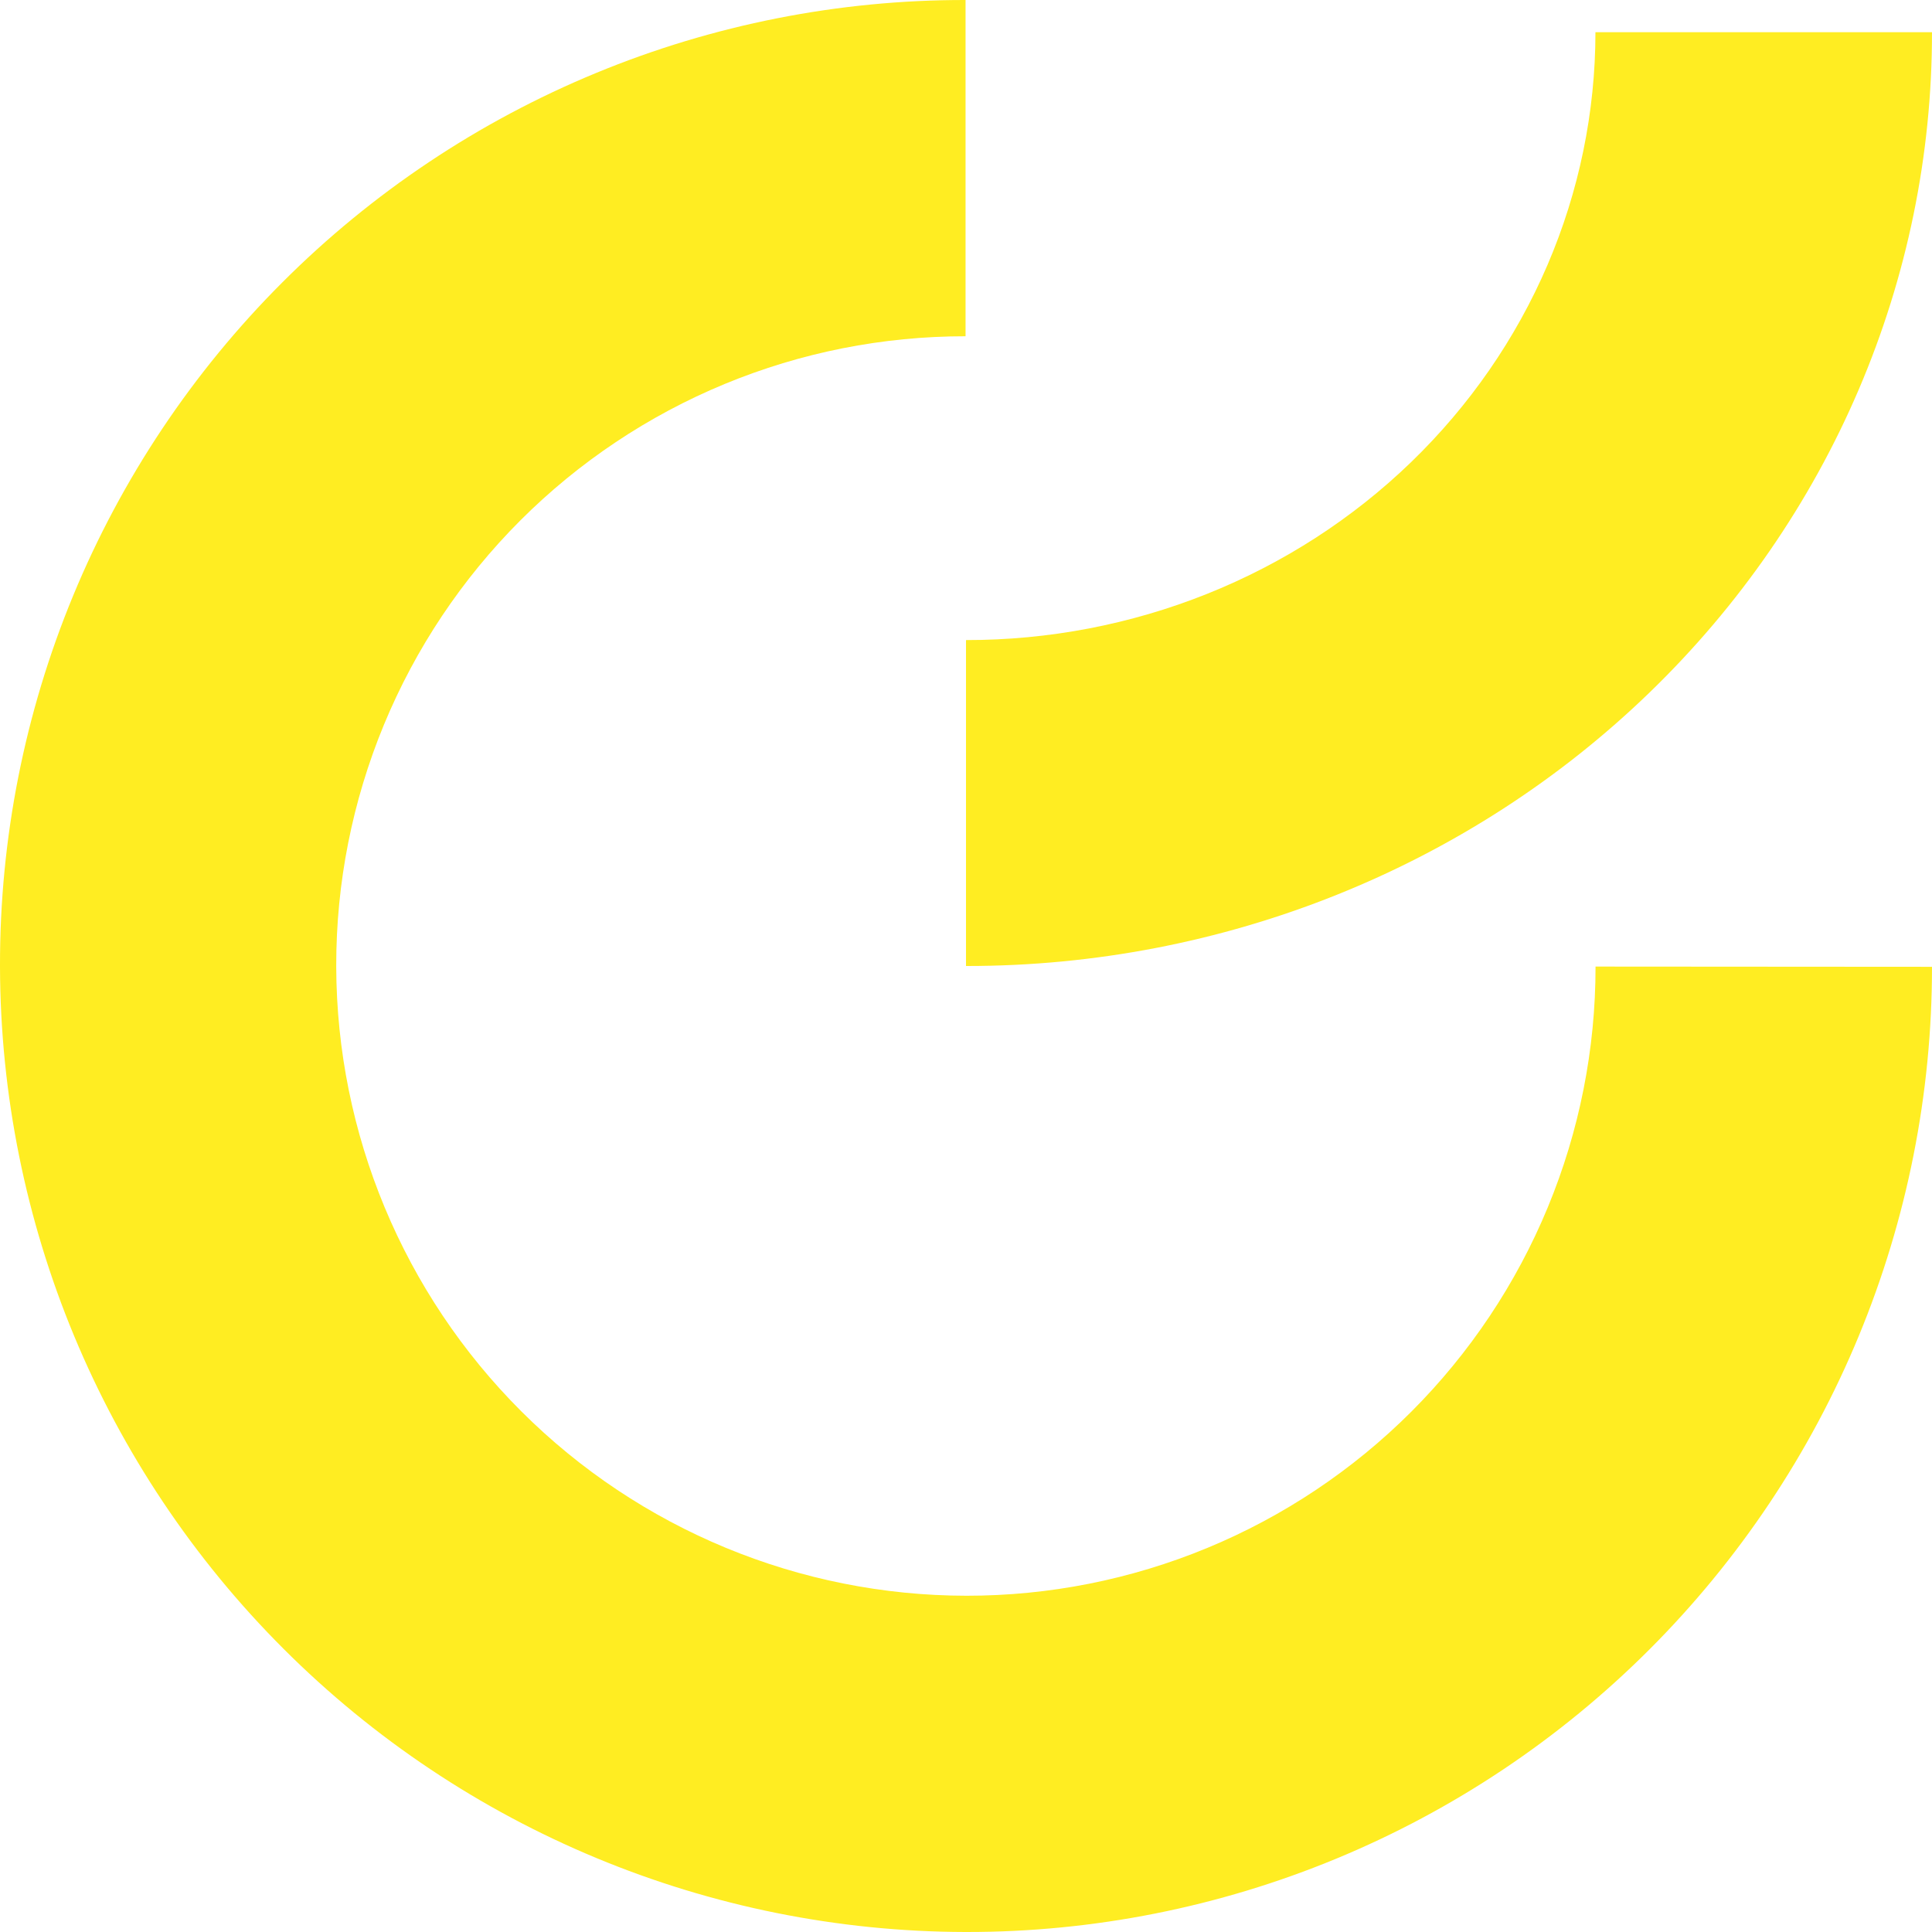
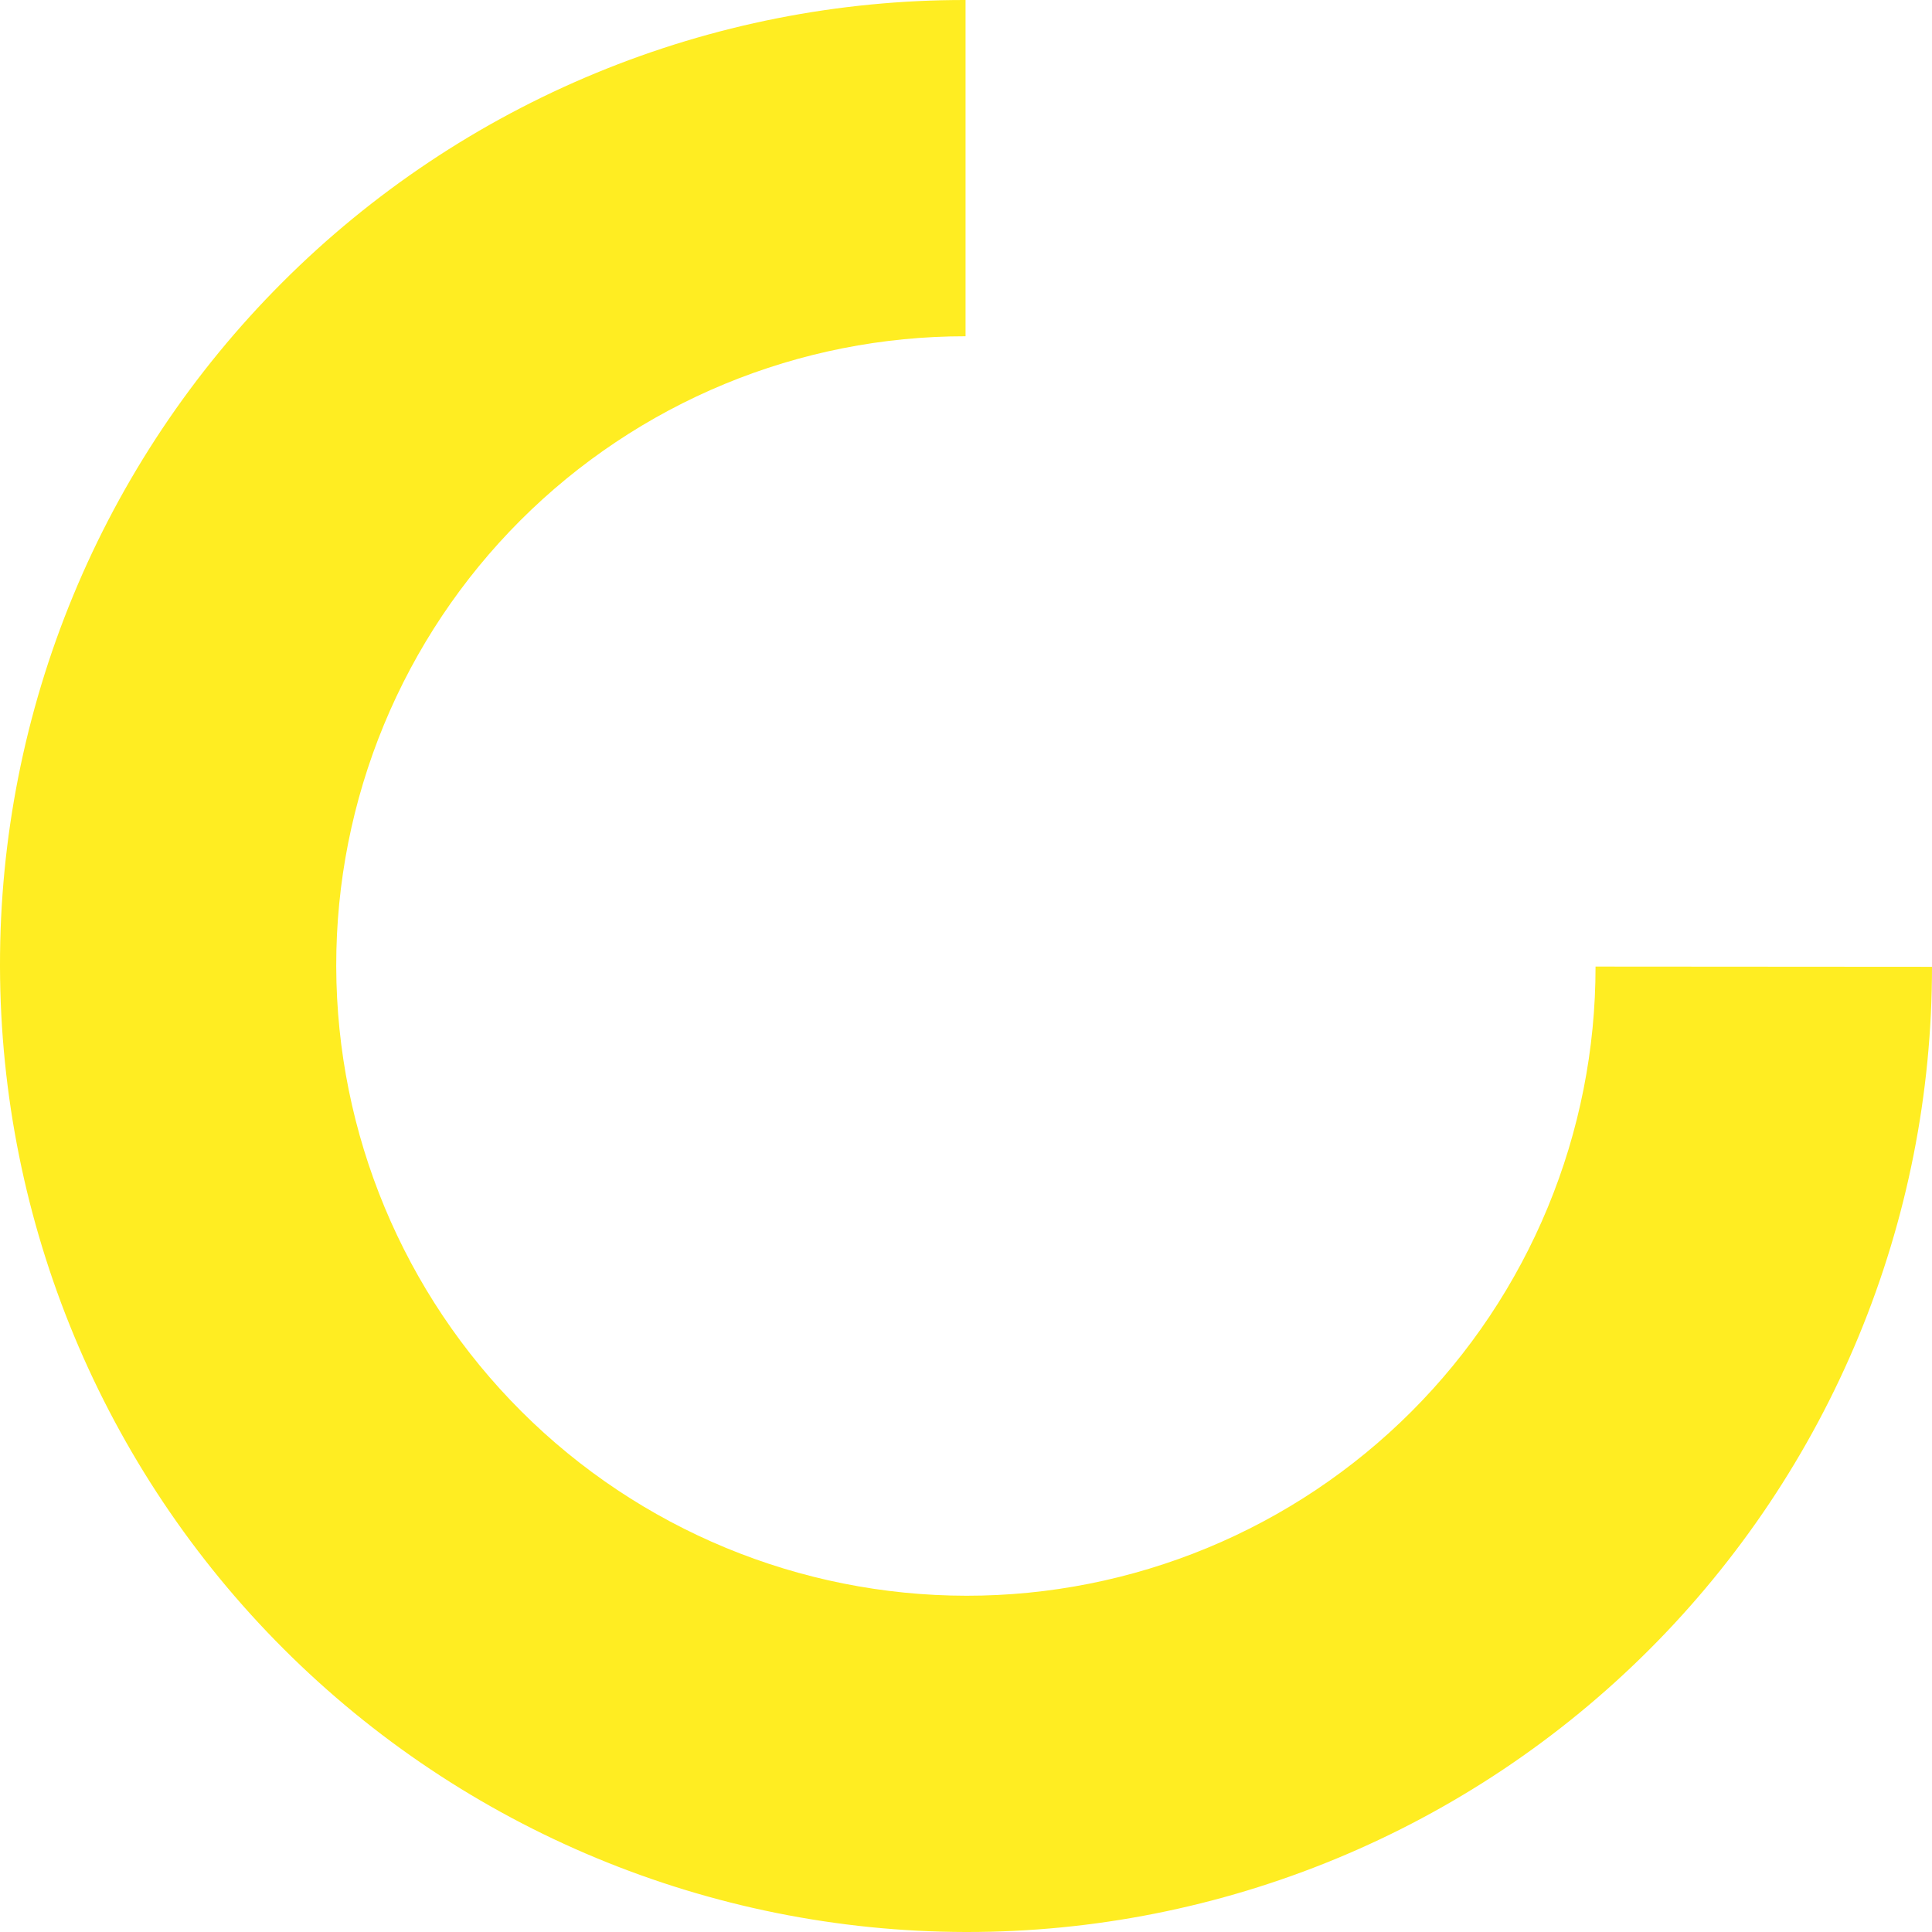
<svg xmlns="http://www.w3.org/2000/svg" width="60" height="60" viewBox="0 0 60 60" fill="none">
-   <path d="M60 1H49.548C49.547 3.481 49.041 5.938 48.058 8.23C47.075 10.521 45.634 12.603 43.819 14.356C42.003 16.11 39.849 17.5 37.477 18.447C35.106 19.394 32.566 19.881 30 19.878V30H30.042C33.979 29.999 37.876 29.248 41.512 27.79C45.148 26.332 48.452 24.195 51.233 21.502C54.016 18.809 56.222 15.613 57.726 12.095C59.23 8.577 60.003 4.807 60 1Z" fill="#FFED22" />
  <path d="M49.551 30.018C49.553 32.584 49.049 35.126 48.067 37.497C47.086 39.868 45.647 42.023 43.833 43.838C42.018 45.653 39.864 47.092 37.493 48.073C35.121 49.054 32.58 49.559 30.014 49.557C24.832 49.553 19.862 47.495 16.194 43.834C12.525 40.173 10.457 35.208 10.442 30.025V29.989C10.439 27.422 10.943 24.879 11.924 22.506C12.905 20.134 14.345 17.978 16.16 16.162C17.976 14.347 20.131 12.907 22.503 11.926C24.876 10.944 27.419 10.441 29.986 10.443V4.0798e-05C26.047 -0.006 22.145 0.765 18.505 2.269C14.864 3.773 11.556 5.981 8.771 8.767C5.985 11.552 3.776 14.86 2.271 18.5C0.766 22.141 -0.006 26.043 2.99919e-05 29.982V30.025C0.019 37.97 3.183 45.585 8.802 51.202C14.42 56.82 22.034 59.983 29.979 60H30.021C33.958 60.003 37.857 59.229 41.495 57.724C45.133 56.219 48.439 54.011 51.223 51.227C54.007 48.443 56.216 45.138 57.722 41.5C59.228 37.861 60.002 33.962 60 30.025L49.551 30.018Z" fill="#FFED22" />
</svg>